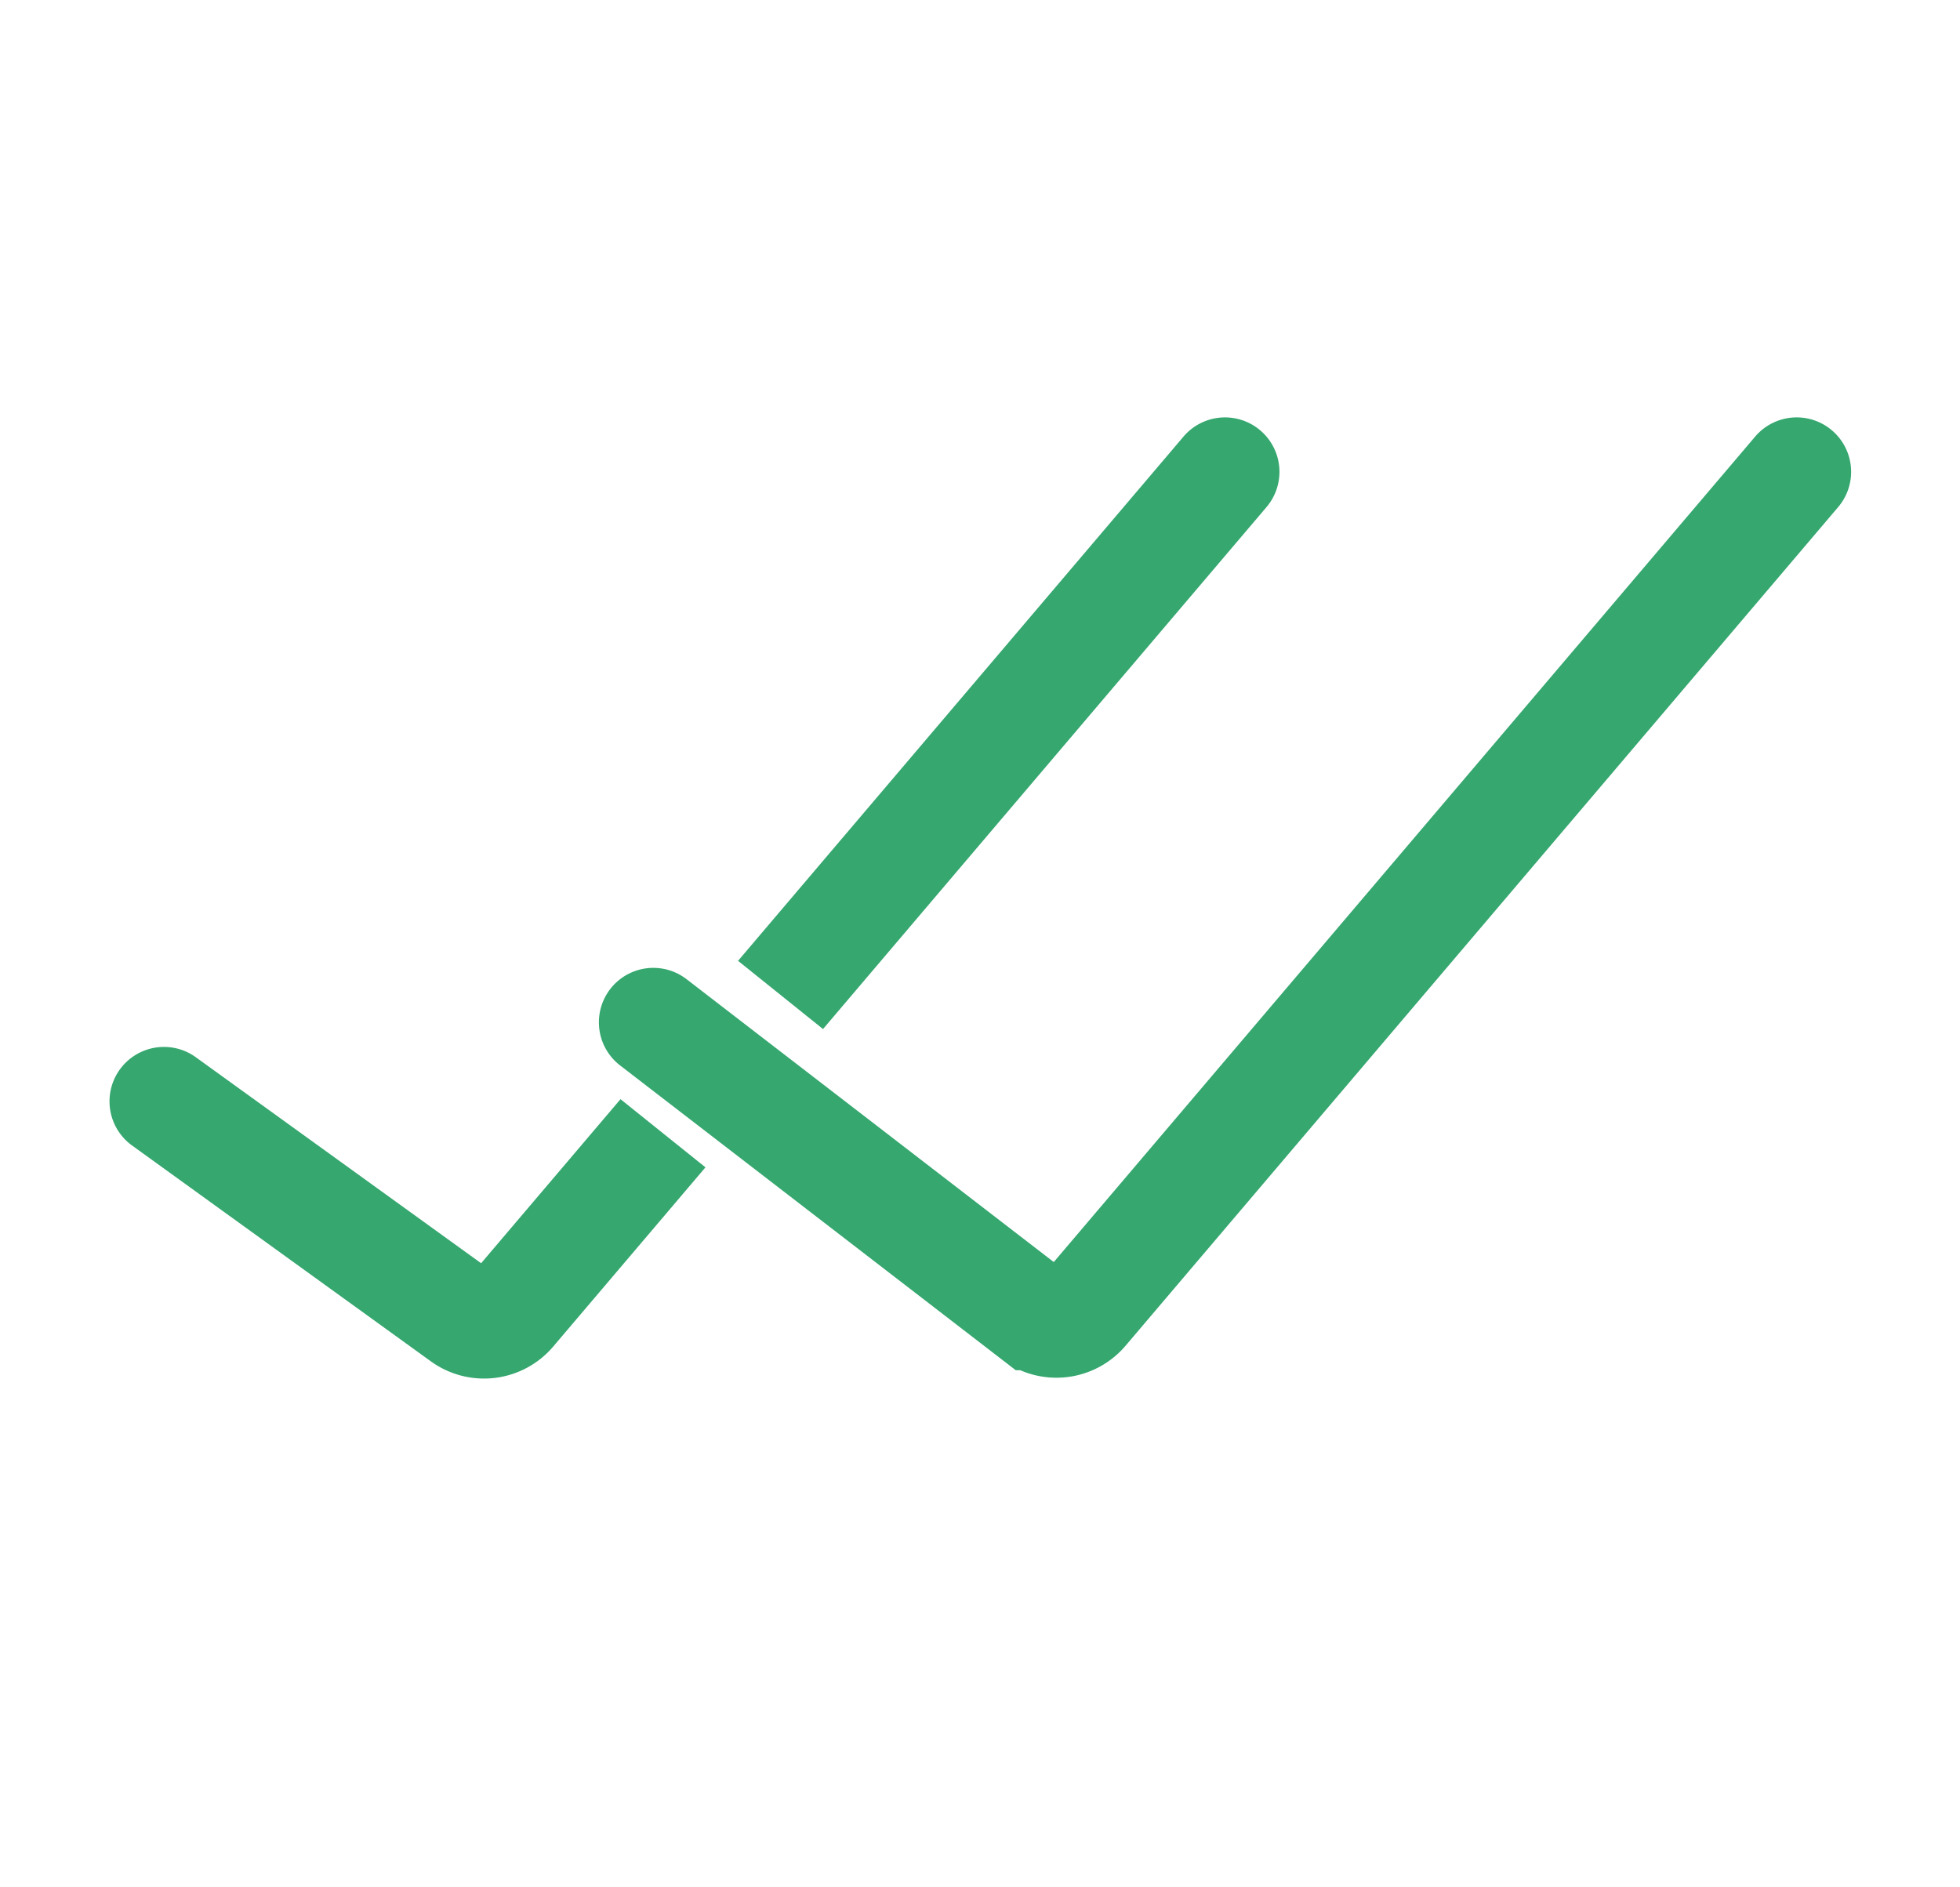
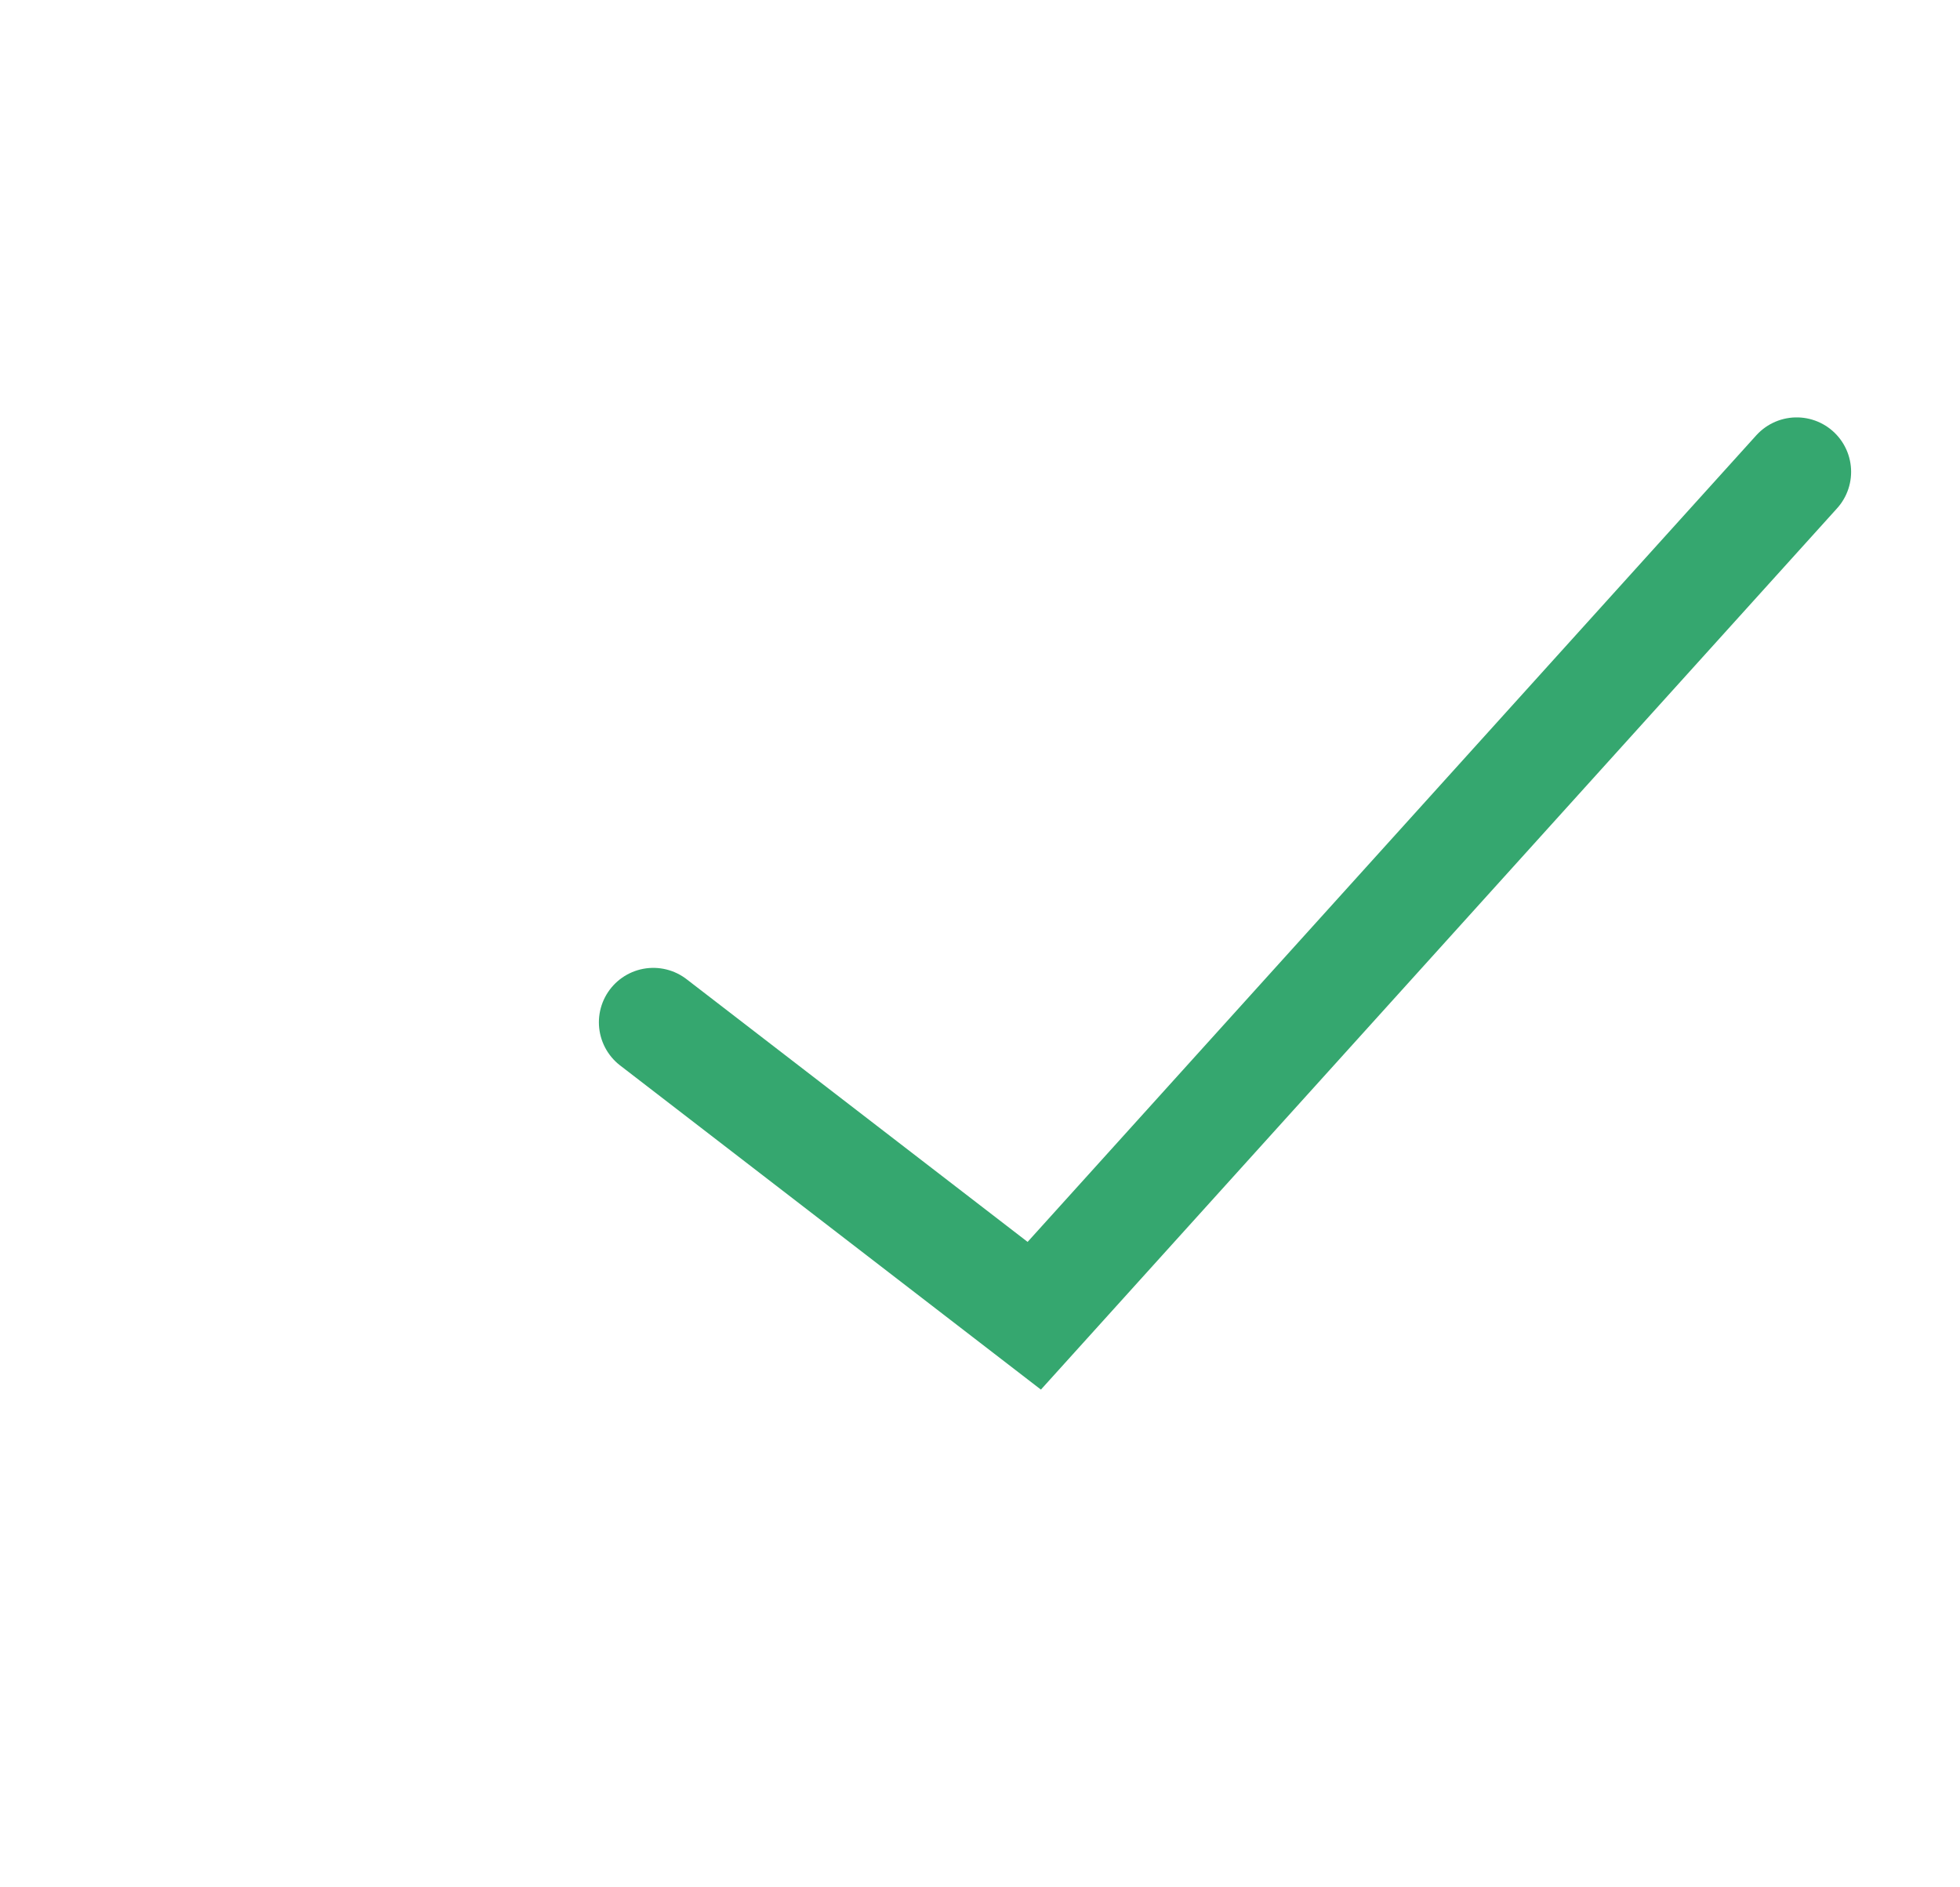
<svg xmlns="http://www.w3.org/2000/svg" width="54" height="52" fill="none">
-   <path d="m18 28.167 10.495 8.085a1 1 0 0 0 1.372-.145L49.5 13" stroke="#35A76F" stroke-width="3" stroke-linecap="round" />
-   <path fill-rule="evenodd" clip-rule="evenodd" d="m22.675 28.352 12.218-14.38a1.5 1.5 0 1 0-2.286-1.943L20.334 26.473l2.34 1.879Zm-3.239 3.811-2.34-1.878-3.841 4.52-7.877-5.688a1.5 1.5 0 0 0-1.756 2.432l8.25 5.96a2.5 2.5 0 0 0 3.37-.409l4.194-4.937Z" fill="#35A76F" />
+   <path d="m18 28.167 10.495 8.085L49.5 13" stroke="#35A76F" stroke-width="3" stroke-linecap="round" />
</svg>